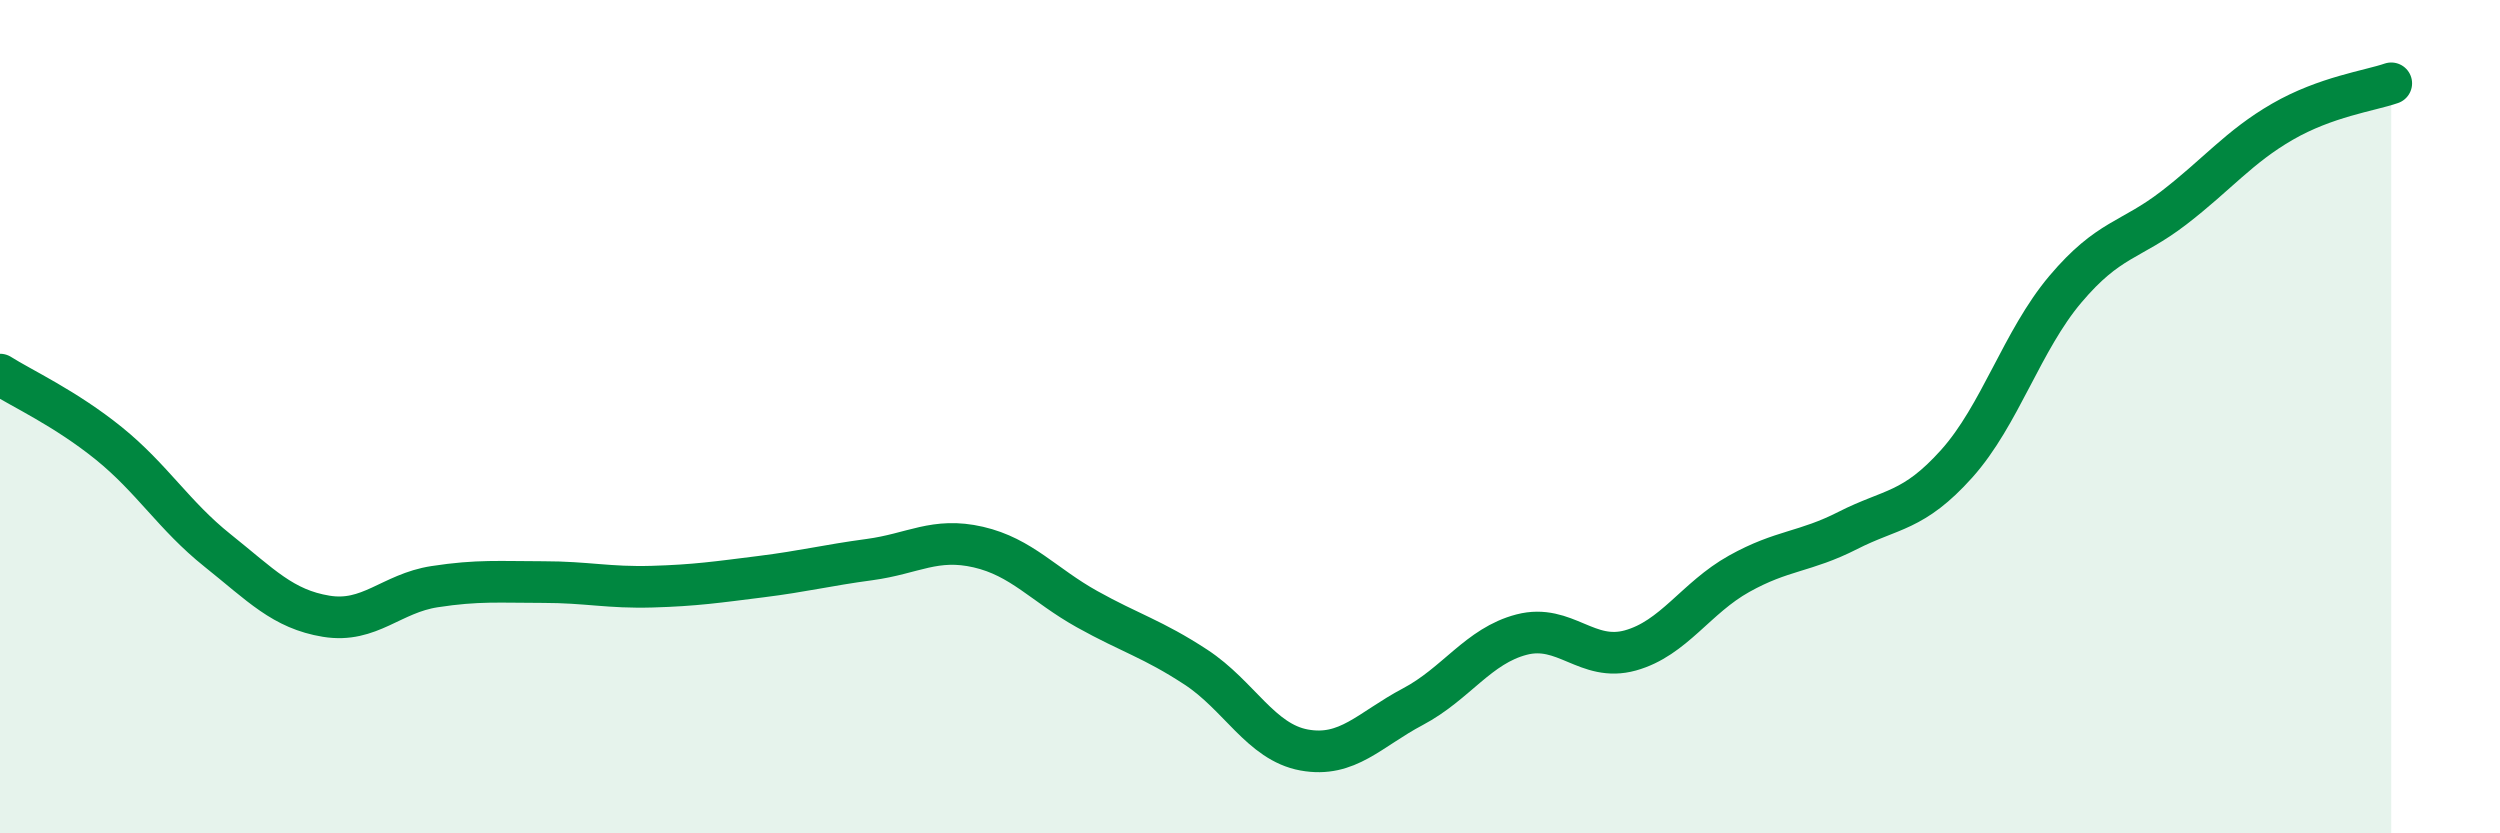
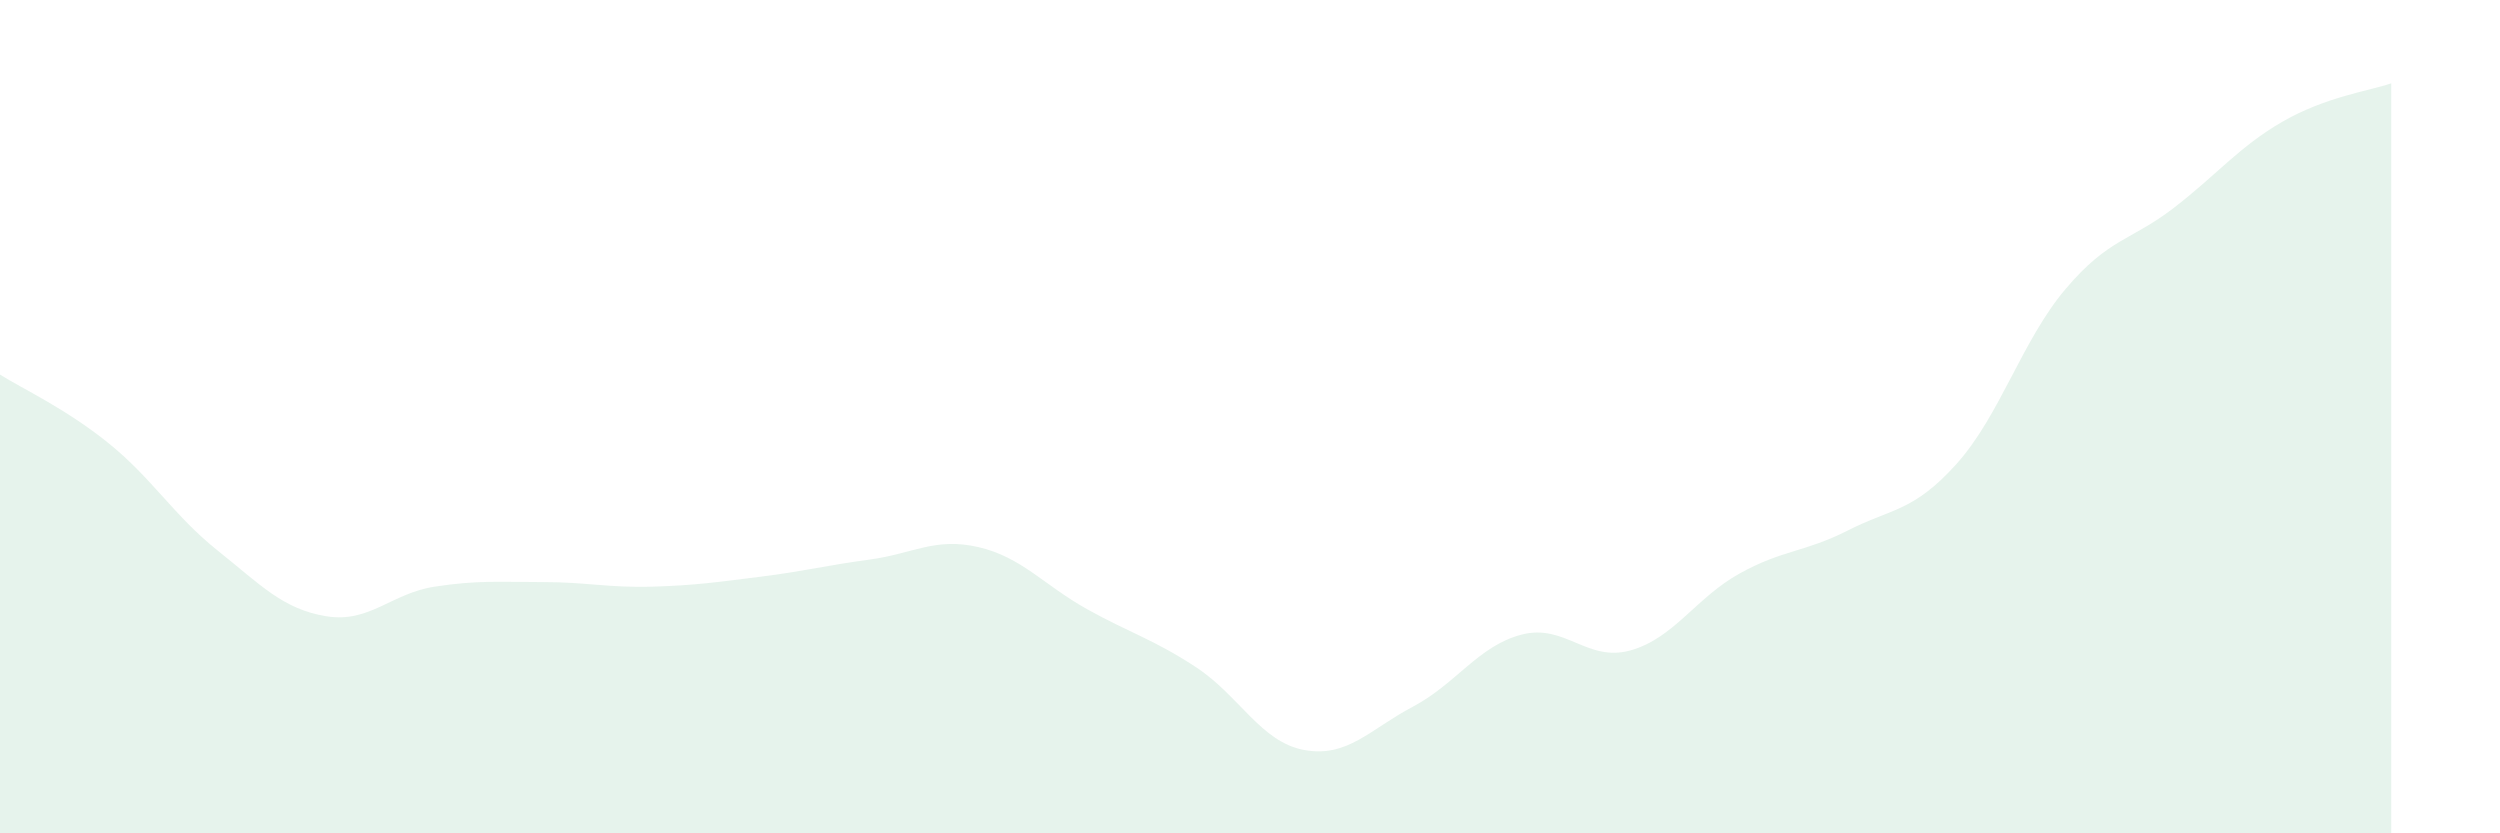
<svg xmlns="http://www.w3.org/2000/svg" width="60" height="20" viewBox="0 0 60 20">
  <path d="M 0,8.99 C 0.52,9.32 1.57,9.8 2.61,10.64 C 3.65,11.48 4.18,12.38 5.22,13.21 C 6.26,14.04 6.79,14.62 7.83,14.79 C 8.87,14.96 9.39,14.24 10.43,14.08 C 11.47,13.92 12,13.97 13.04,13.97 C 14.08,13.97 14.61,14.11 15.65,14.08 C 16.69,14.05 17.22,13.97 18.26,13.84 C 19.3,13.71 19.83,13.57 20.87,13.43 C 21.91,13.29 22.44,12.89 23.48,13.13 C 24.52,13.37 25.05,14.04 26.09,14.62 C 27.13,15.2 27.66,15.33 28.7,16.01 C 29.74,16.69 30.26,17.81 31.3,18 C 32.34,18.19 32.87,17.51 33.91,16.96 C 34.95,16.41 35.48,15.5 36.52,15.23 C 37.56,14.96 38.09,15.9 39.13,15.61 C 40.17,15.32 40.7,14.35 41.74,13.77 C 42.78,13.19 43.31,13.26 44.35,12.73 C 45.39,12.2 45.92,12.29 46.96,11.13 C 48,9.97 48.53,8.17 49.57,6.94 C 50.61,5.71 51.13,5.79 52.17,4.99 C 53.21,4.19 53.74,3.52 54.78,2.92 C 55.82,2.32 56.87,2.18 57.39,2L57.39 20L0 20Z" fill="#008740" opacity="0.1" stroke-linecap="round" stroke-linejoin="round" />
-   <path d="M 0,8.99 C 0.52,9.32 1.57,9.8 2.61,10.64 C 3.65,11.48 4.18,12.38 5.22,13.21 C 6.26,14.04 6.79,14.62 7.83,14.79 C 8.87,14.96 9.39,14.24 10.43,14.08 C 11.47,13.92 12,13.97 13.04,13.97 C 14.08,13.97 14.61,14.11 15.65,14.08 C 16.69,14.05 17.22,13.97 18.26,13.84 C 19.3,13.71 19.83,13.57 20.87,13.43 C 21.91,13.29 22.44,12.89 23.48,13.13 C 24.52,13.37 25.05,14.04 26.09,14.62 C 27.13,15.2 27.66,15.33 28.7,16.01 C 29.74,16.69 30.26,17.81 31.3,18 C 32.34,18.19 32.87,17.51 33.91,16.96 C 34.95,16.41 35.48,15.5 36.52,15.23 C 37.56,14.96 38.09,15.9 39.13,15.61 C 40.17,15.32 40.7,14.35 41.74,13.77 C 42.78,13.19 43.31,13.26 44.35,12.73 C 45.39,12.2 45.92,12.29 46.96,11.13 C 48,9.97 48.53,8.17 49.57,6.94 C 50.61,5.71 51.13,5.79 52.17,4.99 C 53.21,4.19 53.74,3.52 54.78,2.92 C 55.82,2.32 56.87,2.18 57.39,2" stroke="#008740" stroke-width="1" fill="none" stroke-linecap="round" stroke-linejoin="round" />
</svg>